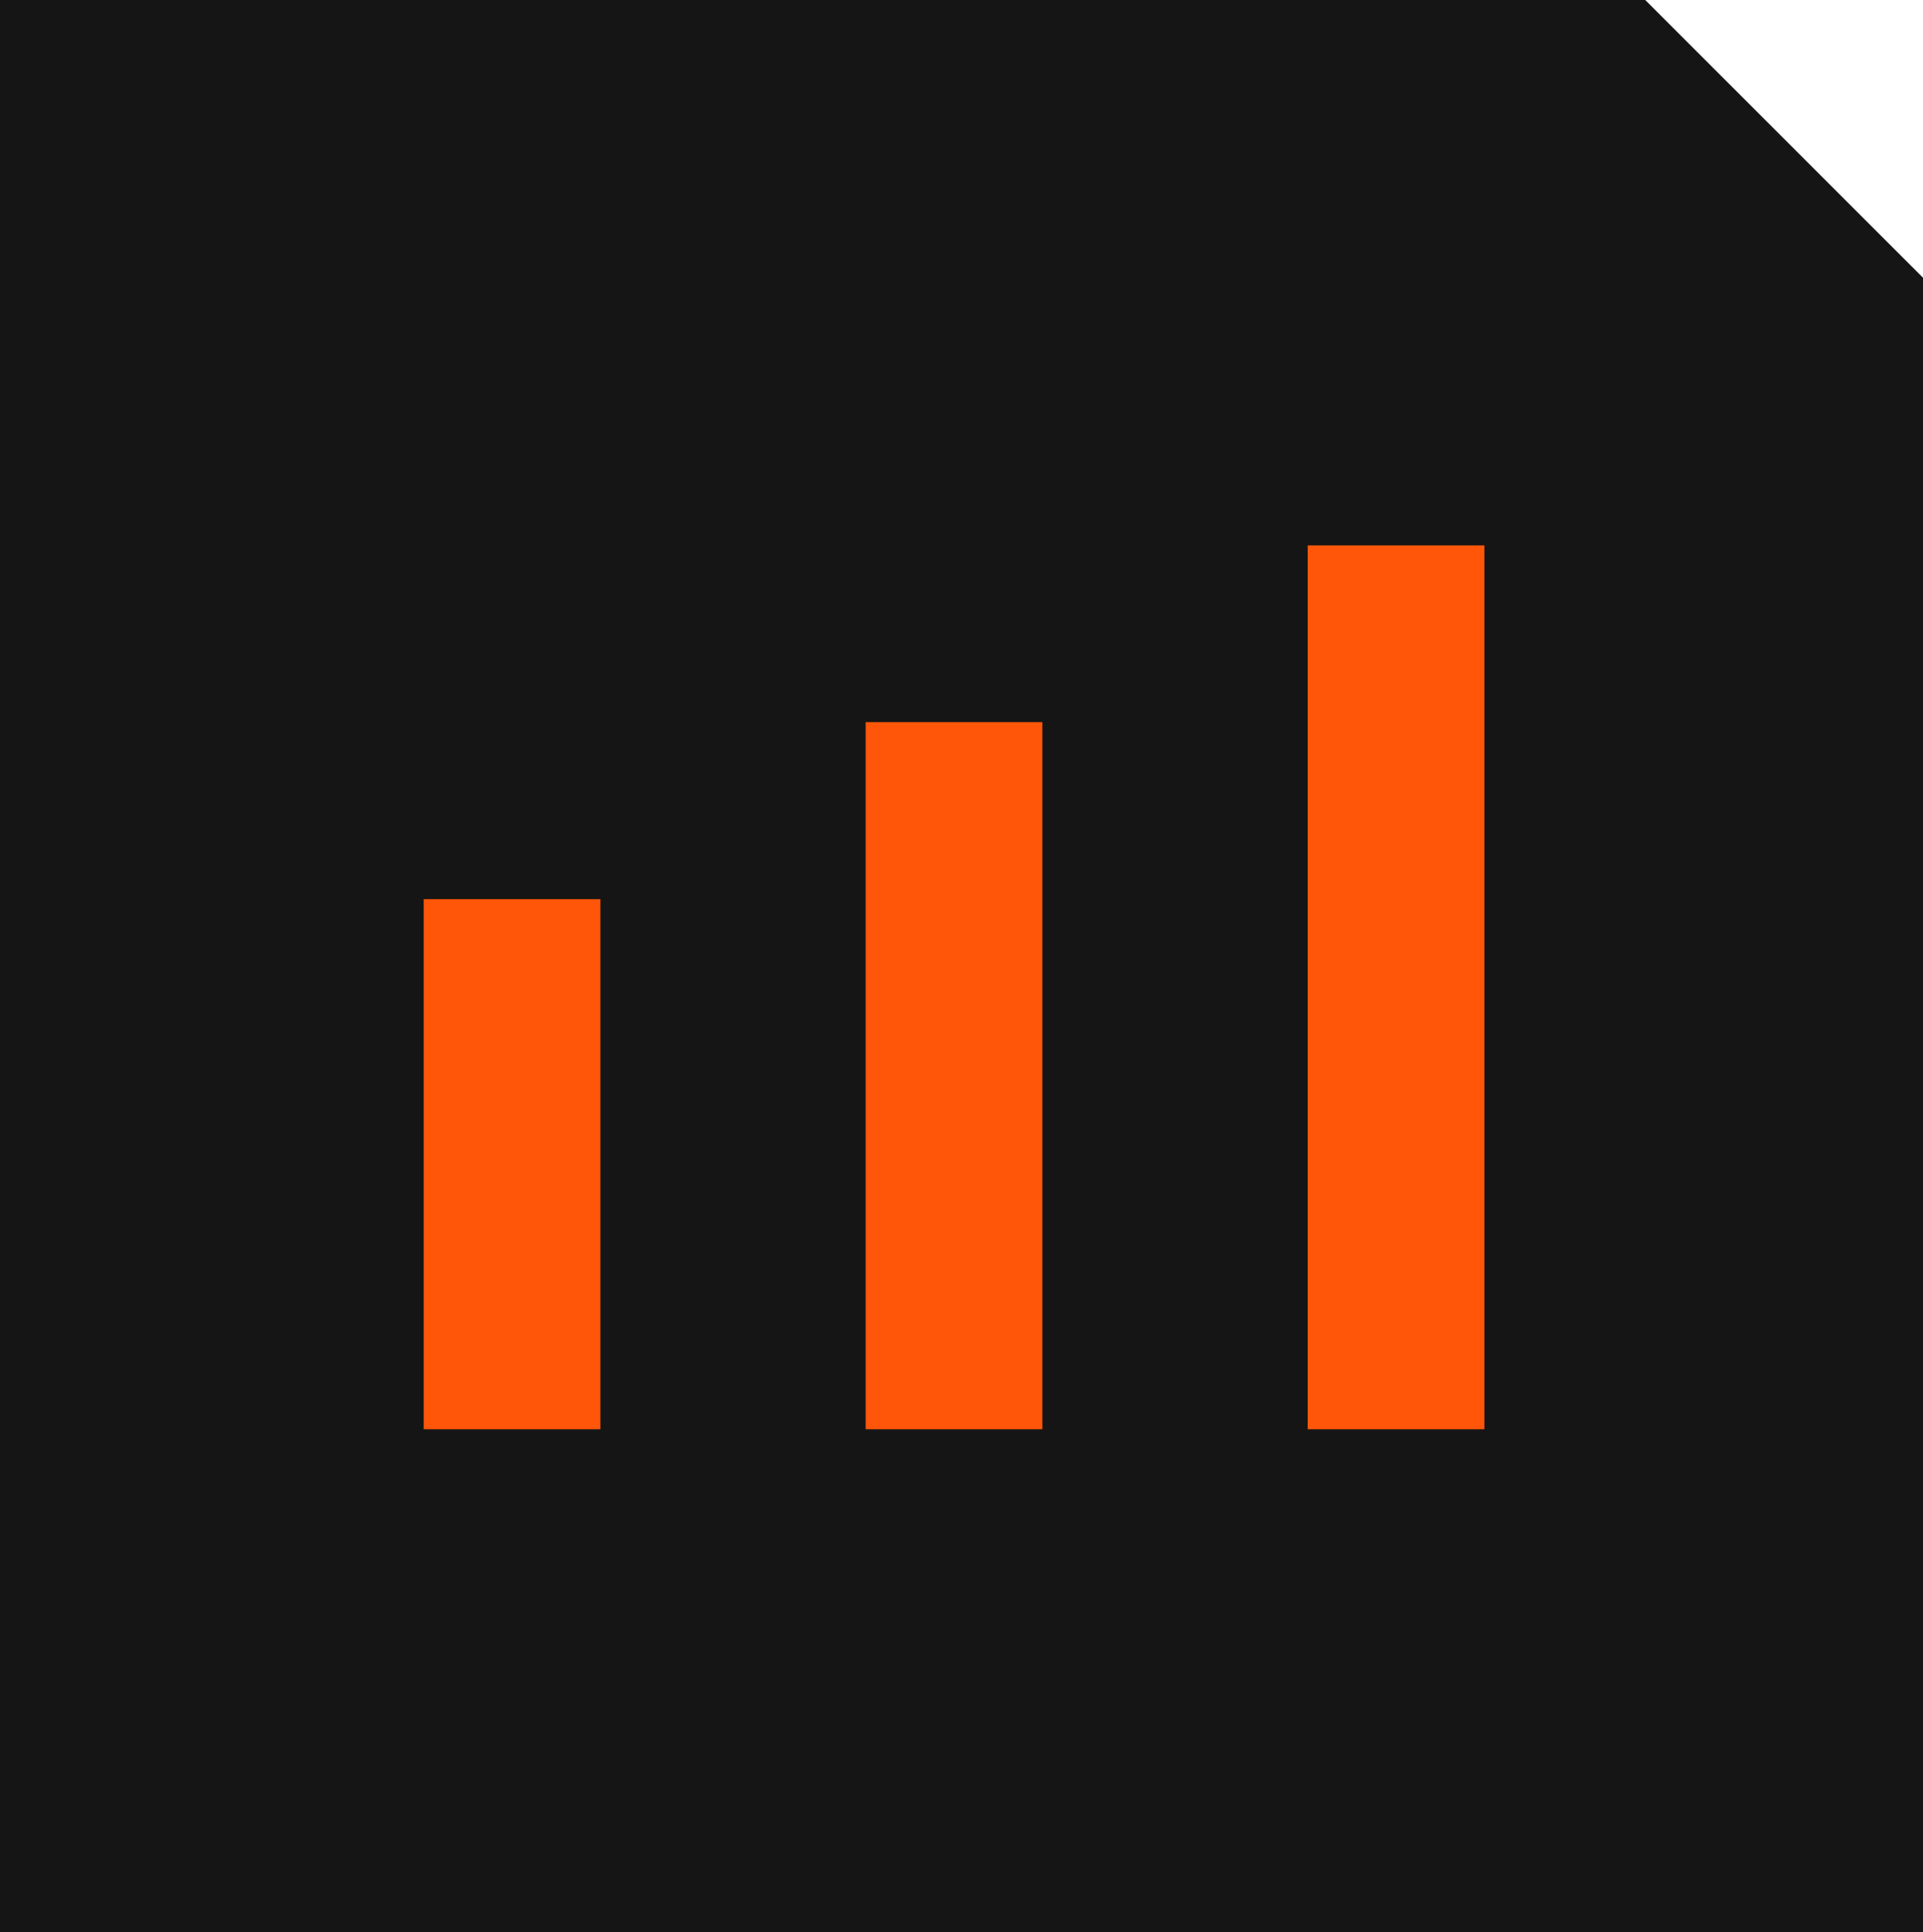
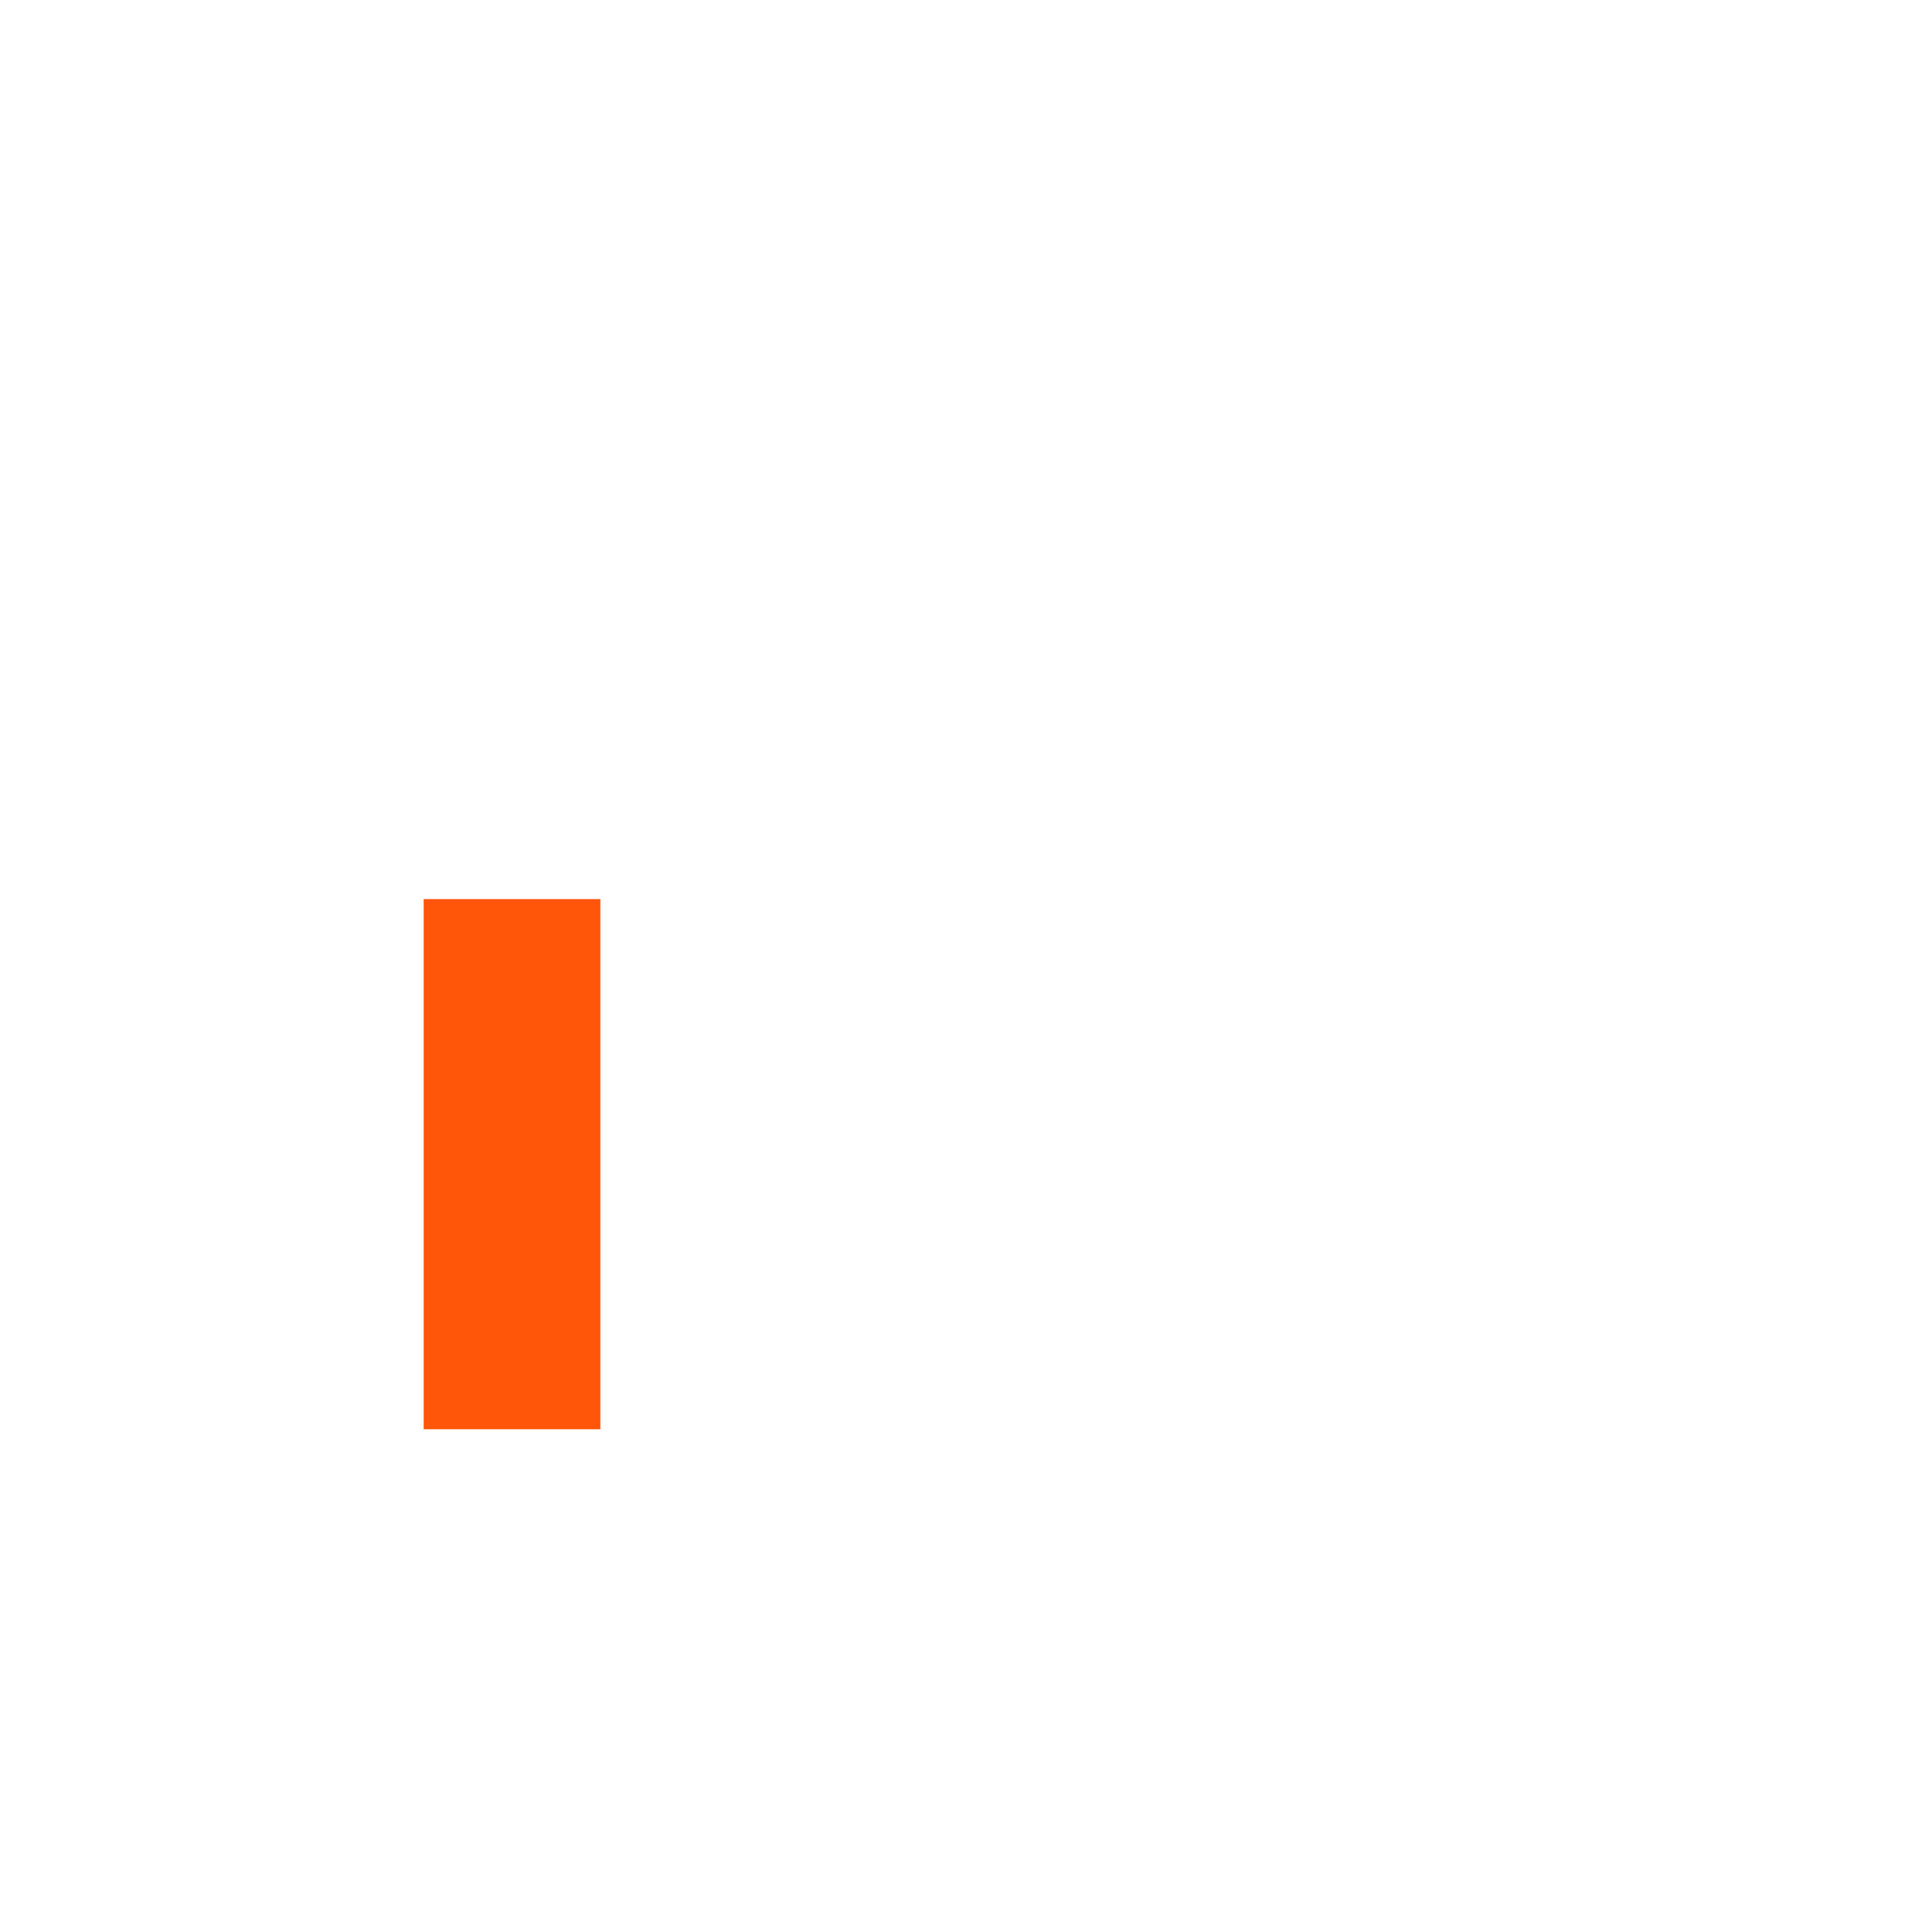
<svg xmlns="http://www.w3.org/2000/svg" id="Layer_2" data-name="Layer 2" viewBox="0 0 63 63.31">
  <defs>
    <style>
      .cls-1 {
        fill: #151515;
      }

      .cls-1, .cls-2 {
        stroke-width: 0px;
      }

      .cls-2 {
        fill: #ff5609;
      }
    </style>
  </defs>
  <g id="Layer_1-2" data-name="Layer 1">
    <g>
-       <path class="cls-1" d="m63,63.31H0V0h53.9l9.1,9.1v54.21Z" />
      <g>
        <polygon class="cls-2" points="19.67 29.46 13.88 29.46 13.88 46.83 19.67 46.83 19.67 29.46 19.67 29.46" />
-         <polygon class="cls-2" points="34.15 23.66 28.36 23.66 28.36 46.83 34.15 46.83 34.15 23.66 34.15 23.66" />
-         <polygon class="cls-2" points="48.63 17.87 42.84 17.87 42.84 46.83 48.63 46.83 48.63 17.87 48.63 17.87" />
      </g>
    </g>
  </g>
</svg>